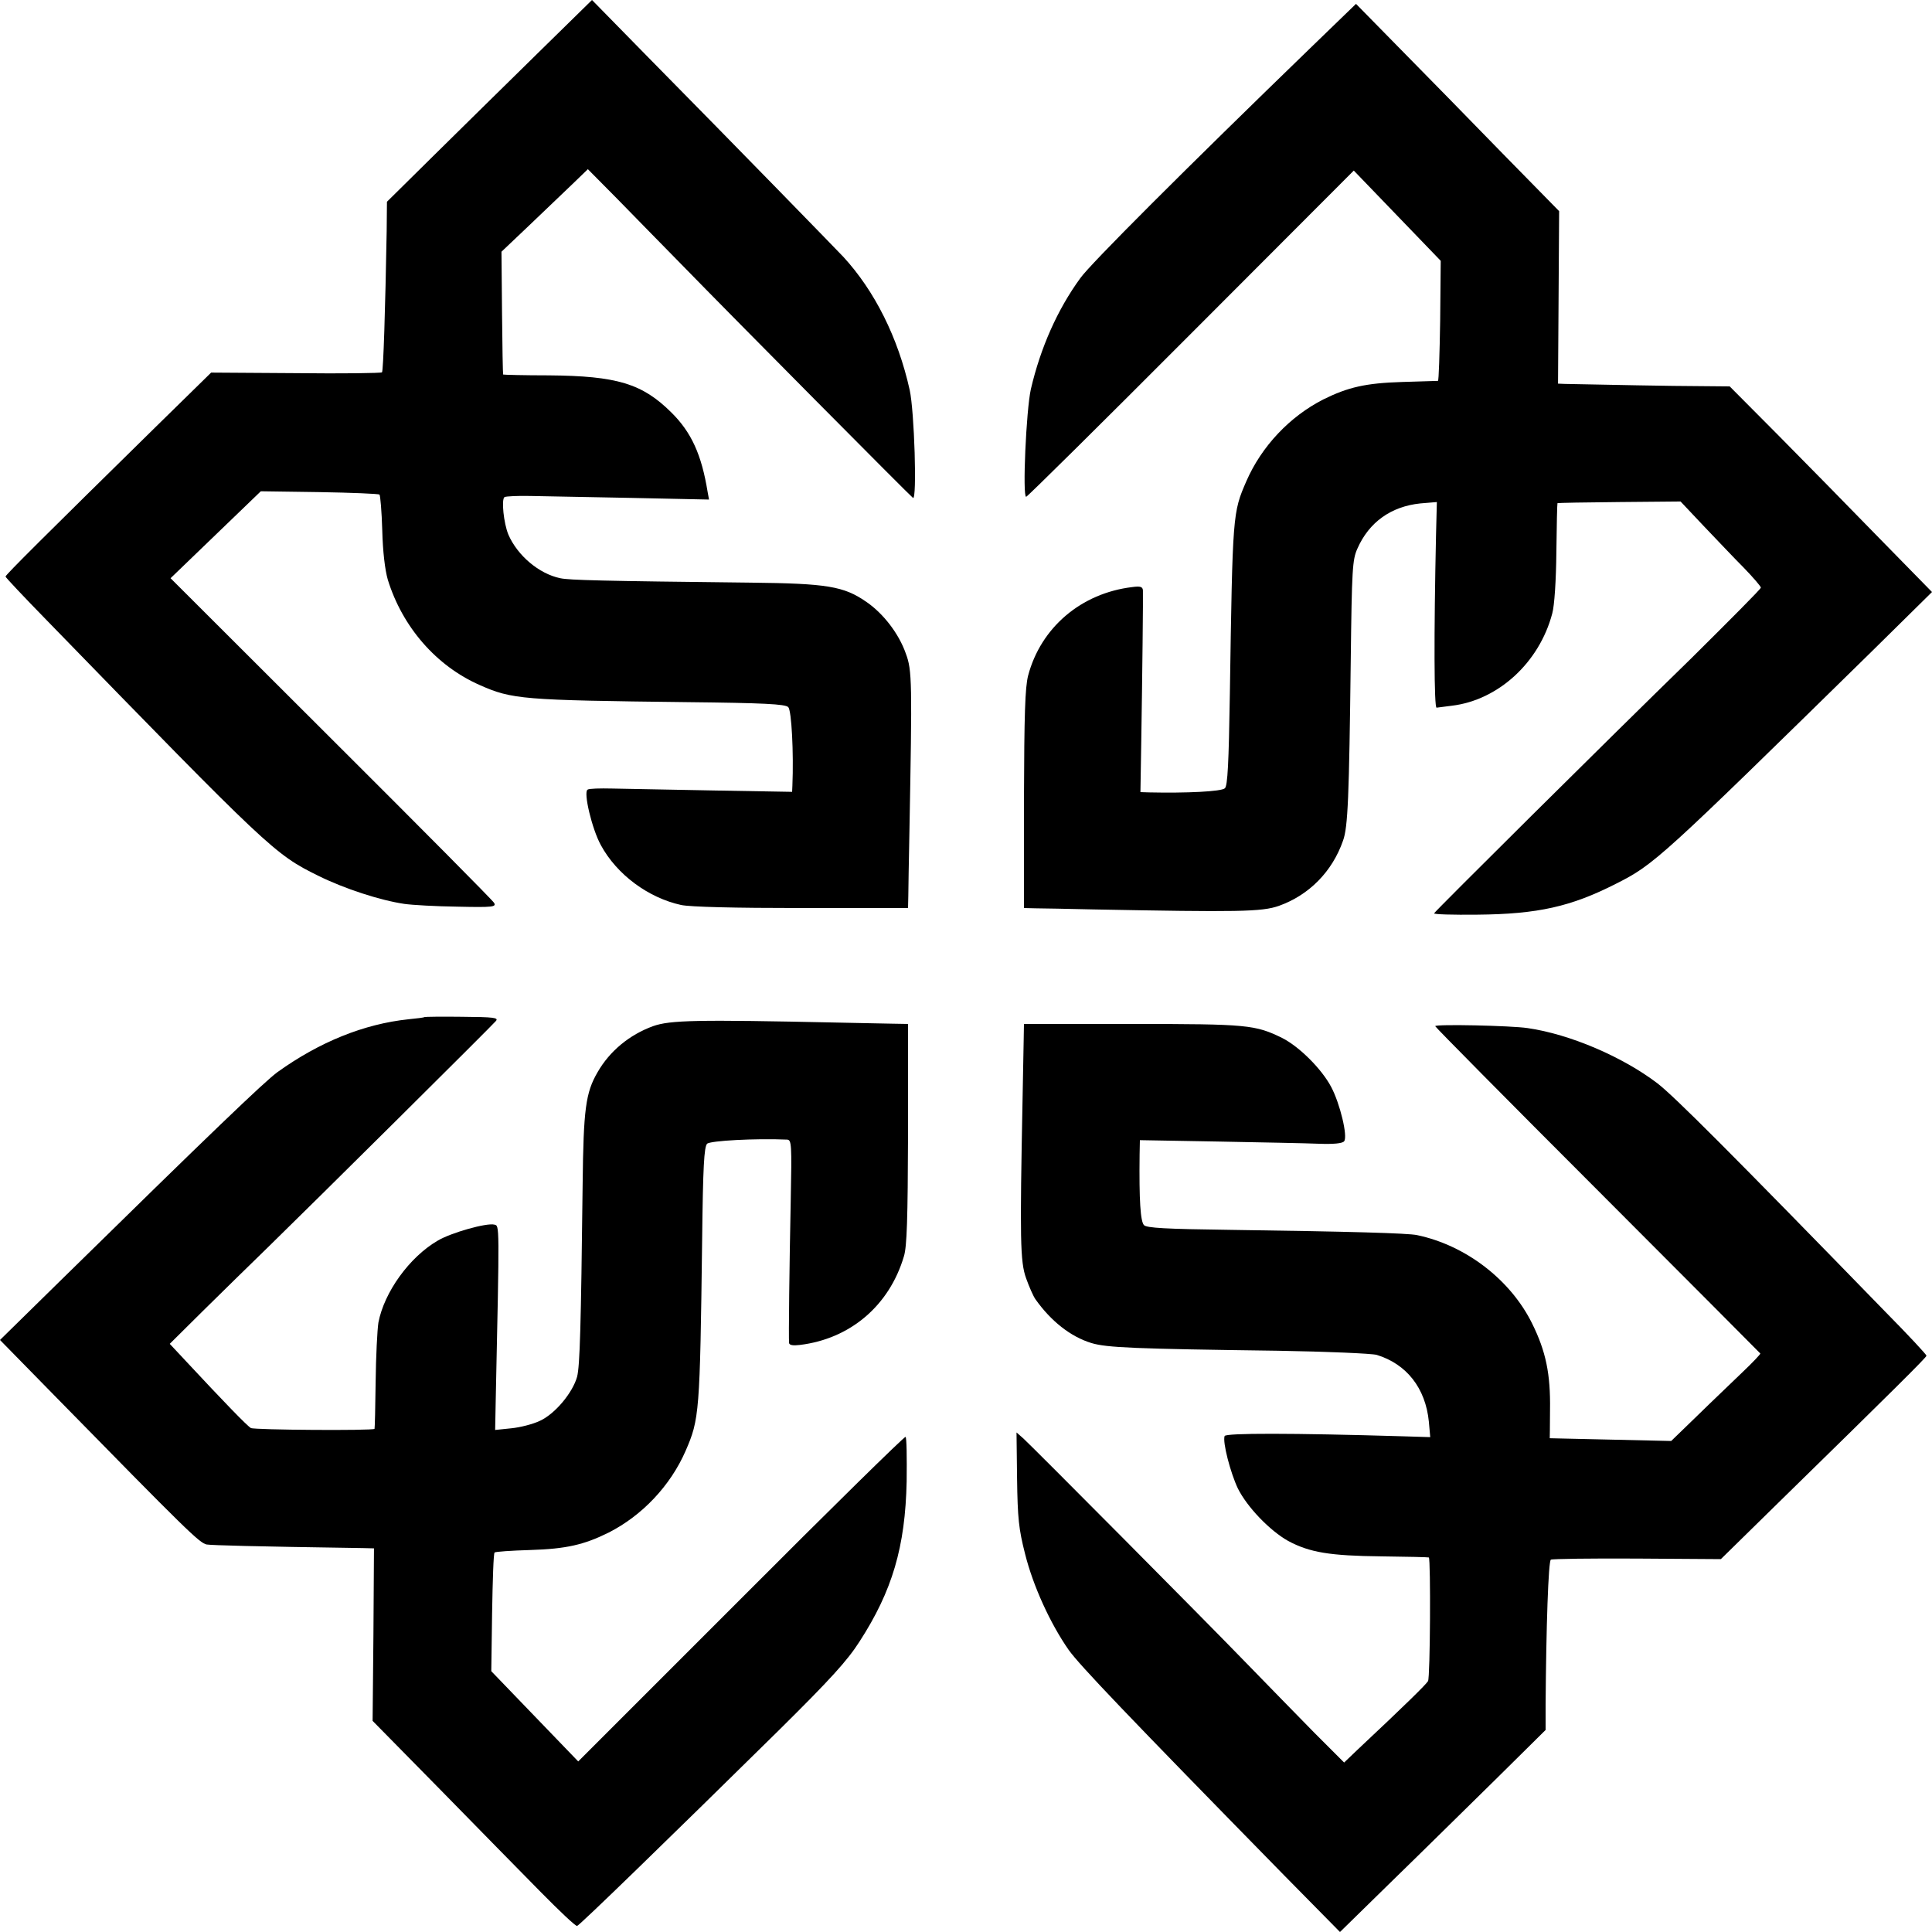
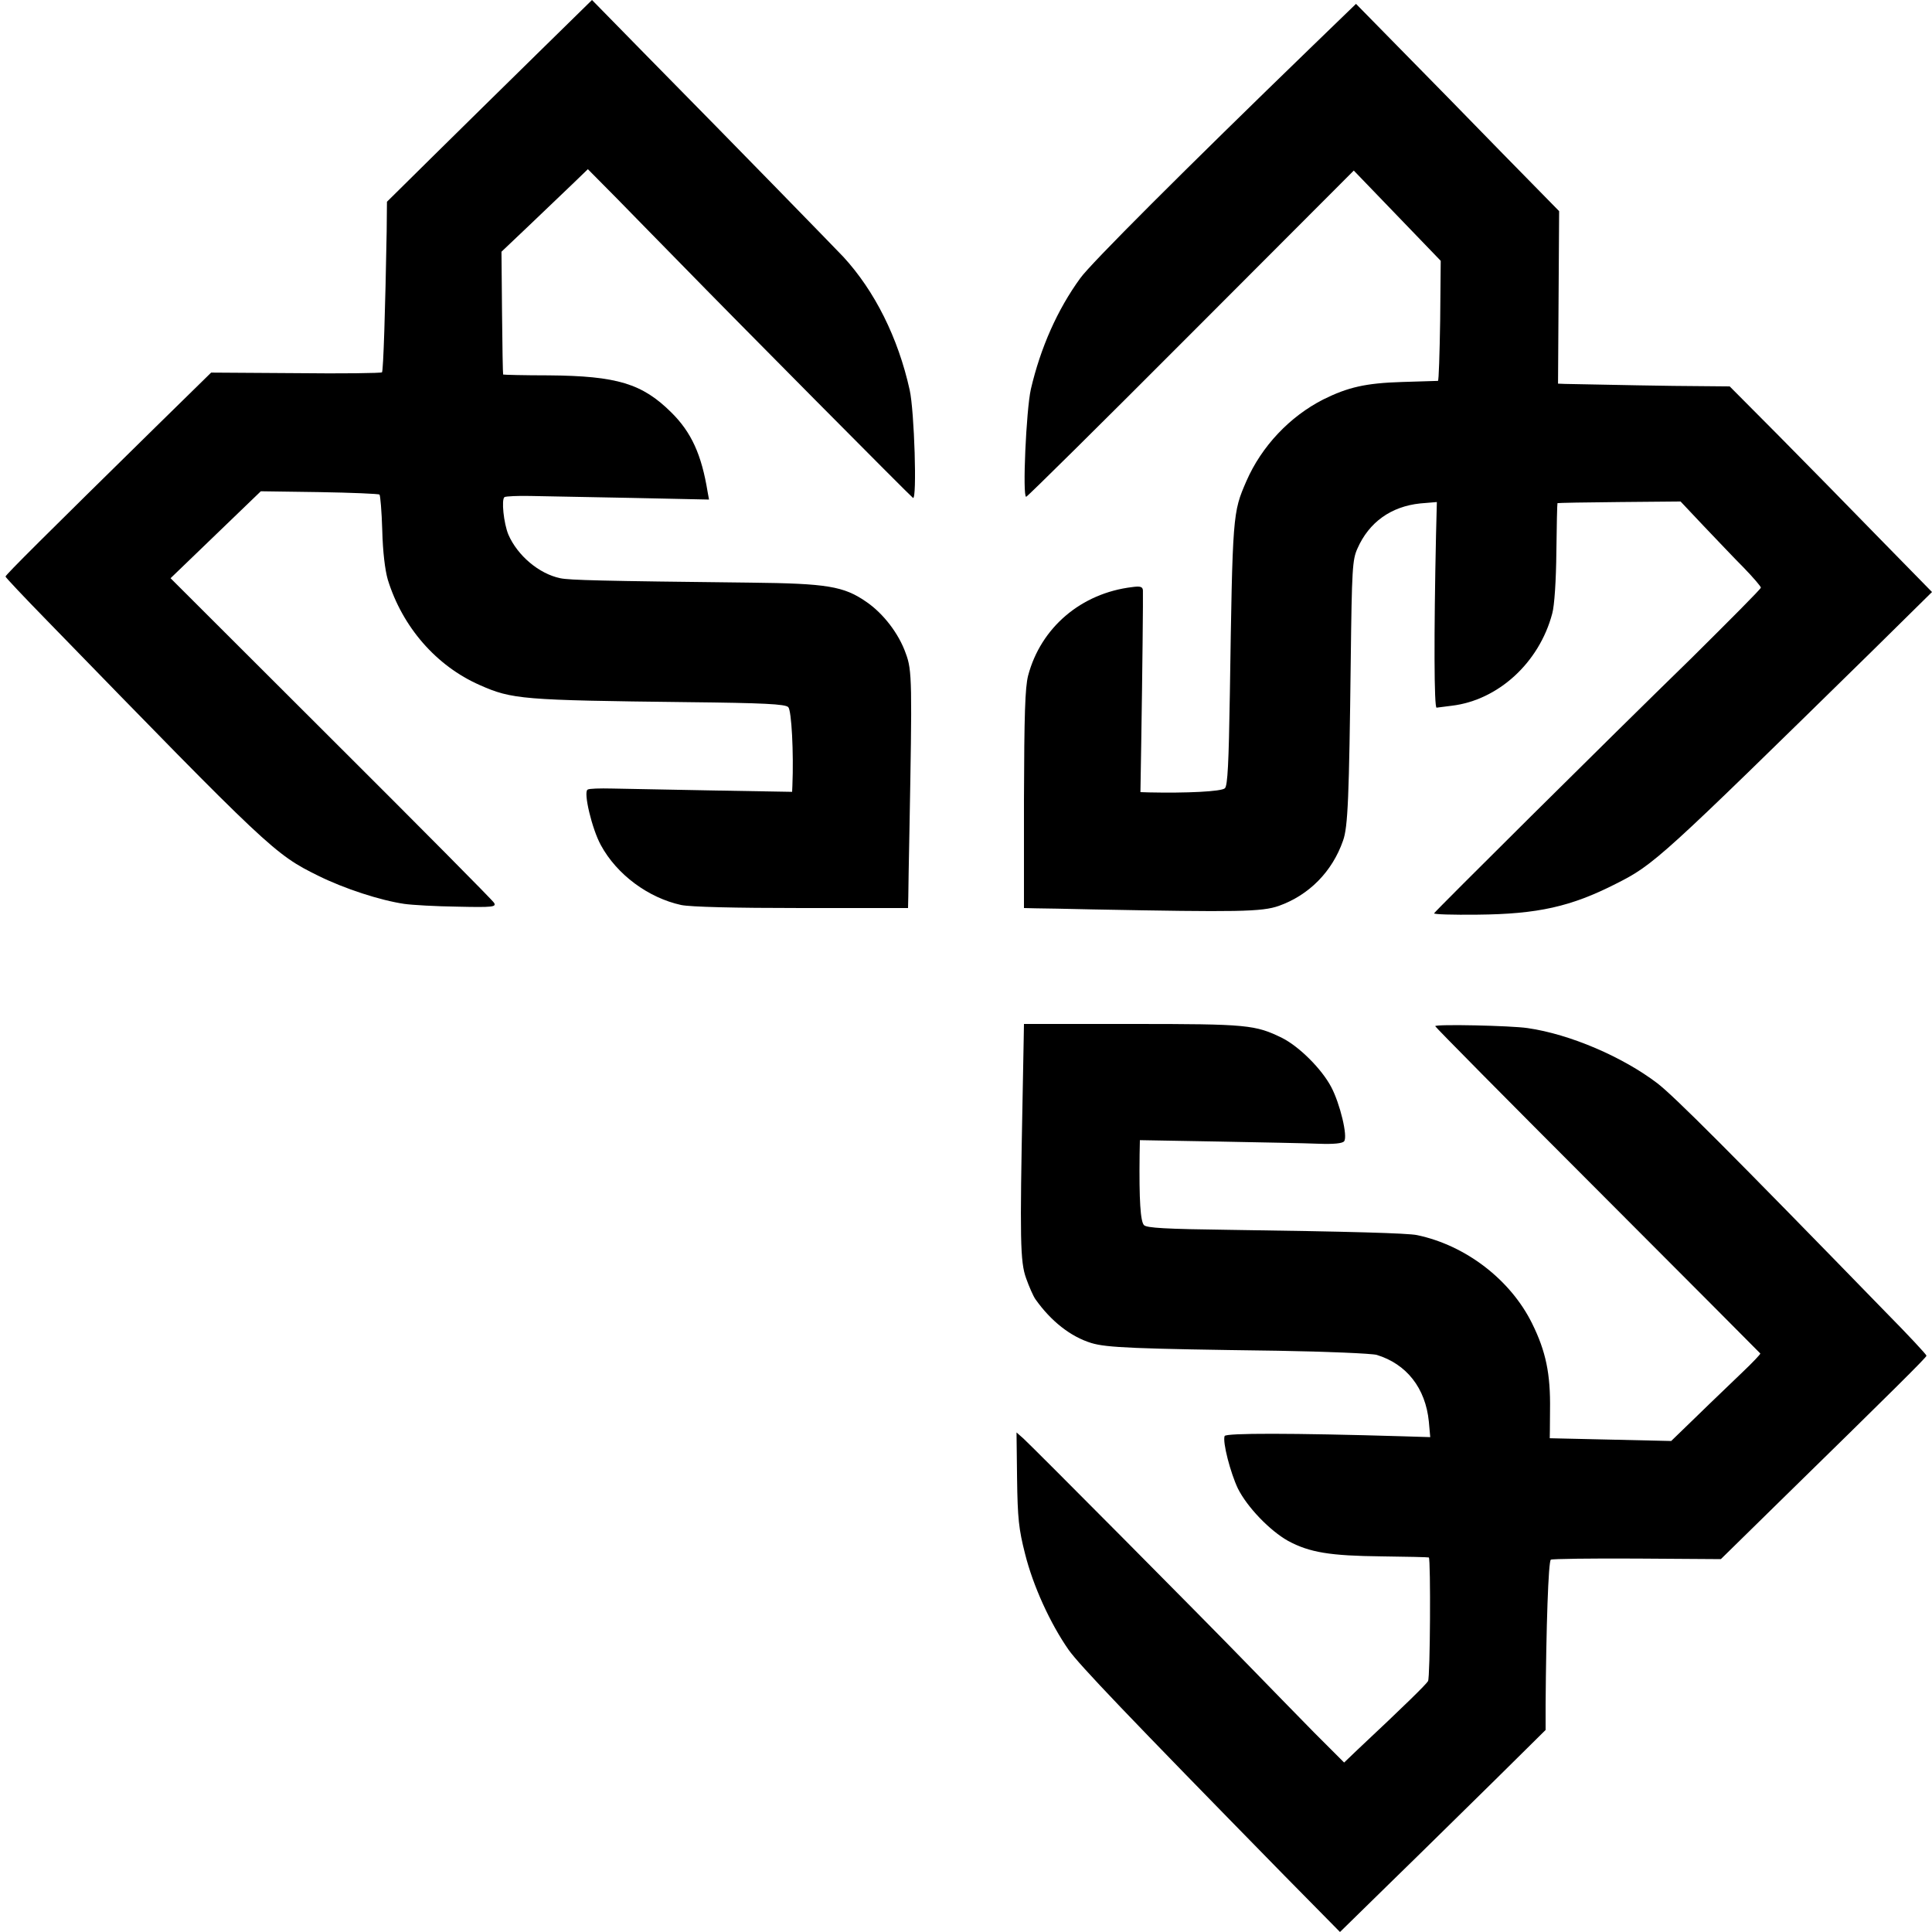
<svg xmlns="http://www.w3.org/2000/svg" version="1.0" width="700pt" height="700pt" viewBox="0 0 700 700" preserveAspectRatio="xMidYMid meet">
  <g transform="translate(0,700) scale(0.1,-0.1)" fill="#000000" stroke="none">
    <path d="M1940 6799 c-113 -111 -280 -275 -371 -365 l-167 -165 -1 -107 c-5 -282 -12 -506 -17 -511 -3 -3 -144 -5 -312 -3 l-307 2 -200 -196 c-400 -393 -545 -537 -545 -543 0 -3 67 -74 148 -157 809 -832 827 -849 985 -927 95 -47 224 -89 312 -102 28 -4 114 -9 192 -10 130 -3 142 -1 133 14 -5 9 -271 277 -591 596 l-581 580 164 158 163 157 212 -3 c117 -2 215 -6 218 -9 3 -3 8 -61 10 -129 2 -79 10 -144 20 -179 53 -172 176 -313 333 -382 117 -52 154 -55 751 -62 279 -3 356 -7 367 -18 12 -12 20 -166 15 -285 l-1 -22 -287 5 c-159 3 -323 6 -366 7 -43 1 -83 0 -88 -4 -16 -9 16 -143 48 -201 58 -107 172 -191 291 -217 34 -7 191 -11 437 -11 l385 0 1 43 c0 23 2 128 4 232 10 544 10 586 -13 647 -25 72 -82 146 -144 188 -81 56 -142 66 -418 69 -544 6 -657 9 -690 16 -77 16 -155 82 -188 158 -17 41 -26 128 -14 136 6 3 48 5 94 4 46 -1 210 -4 365 -7 l282 -6 -5 27 c-22 136 -59 217 -132 289 -105 104 -196 132 -444 134 -89 0 -163 2 -165 3 -1 2 -3 102 -4 224 l-2 221 98 93 c54 52 125 119 157 150 l58 56 105 -106 c57 -58 163 -167 236 -241 190 -195 828 -838 837 -844 15 -9 5 315 -12 391 -42 190 -127 359 -240 482 -43 45 -369 380 -712 728 l-199 203 -205 -201z" />
    <path d="M4759 6837 c-473 -458 -809 -794 -845 -845 -83 -114 -144 -252 -179 -402 -17 -76 -31 -390 -17 -390 4 0 273 266 597 591 l590 591 158 -164 157 -163 -2 -217 c-2 -120 -5 -218 -8 -218 -3 0 -61 -2 -130 -4 -132 -4 -196 -19 -285 -63 -122 -62 -224 -170 -279 -296 -50 -115 -50 -118 -60 -771 -4 -251 -8 -333 -18 -342 -12 -12 -140 -18 -275 -15 l-31 1 3 183 c4 248 7 528 6 548 -1 13 -9 16 -38 12 -186 -22 -332 -147 -378 -321 -11 -44 -14 -139 -15 -449 l0 -393 42 -1 c24 0 117 -2 208 -4 525 -10 612 -9 674 13 109 39 193 124 232 236 18 49 22 159 28 653 4 331 6 365 24 405 42 96 122 153 228 164 l60 5 -3 -118 c-8 -367 -7 -628 2 -627 6 1 30 4 55 7 168 20 317 156 364 334 8 28 14 120 15 223 1 96 3 176 4 177 2 1 102 3 224 4 l222 2 83 -88 c46 -48 111 -117 146 -152 34 -35 62 -68 62 -72 0 -5 -114 -119 -252 -256 -307 -299 -926 -914 -932 -924 -3 -4 68 -6 157 -5 219 2 339 29 502 112 139 70 160 90 928 843 l217 214 -191 195 c-104 107 -269 275 -366 373 l-176 177 -111 1 c-89 0 -342 5 -486 8 l-25 1 2 312 2 313 -206 210 c-113 116 -278 285 -368 376 l-162 165 -154 -149z" />
-     <path d="M1538 3315 c-2 -2 -28 -5 -58 -8 -161 -17 -322 -82 -474 -191 -46 -33 -245 -224 -788 -757 l-218 -214 196 -200 c483 -493 527 -536 553 -541 22 -3 161 -7 566 -13 l40 -1 -2 -313 -3 -312 243 -247 c133 -136 298 -304 366 -373 68 -69 127 -125 132 -123 10 3 336 320 731 709 186 184 248 252 292 321 119 184 166 343 171 581 1 86 0 159 -4 161 -3 3 -272 -261 -596 -586 l-590 -590 -158 164 -157 163 3 212 c2 117 5 215 9 218 3 3 61 7 129 9 131 4 195 19 284 63 122 62 224 170 279 296 50 115 52 137 60 766 3 262 7 336 18 347 11 11 174 20 290 15 16 -1 17 -18 13 -218 -5 -243 -8 -502 -6 -519 1 -8 15 -10 39 -7 182 22 324 142 377 321 11 35 14 136 15 444 l0 398 -57 1 c-32 1 -121 2 -198 4 -512 11 -607 9 -669 -13 -85 -31 -157 -90 -201 -167 -43 -74 -51 -133 -54 -405 -6 -519 -10 -658 -20 -698 -16 -58 -80 -135 -135 -160 -25 -12 -72 -24 -104 -27 l-58 -6 2 103 c14 655 14 636 -5 641 -28 7 -156 -29 -205 -58 -103 -60 -194 -187 -215 -297 -4 -26 -9 -123 -10 -215 -1 -92 -3 -168 -4 -170 -8 -7 -436 -4 -448 3 -14 8 -98 95 -235 242 l-59 63 120 119 c66 65 174 171 240 235 156 152 807 798 822 816 10 12 -9 14 -123 15 -73 1 -135 0 -136 -1z" />
    <path d="M3709 3233 c-1 -32 -2 -128 -4 -213 -10 -510 -9 -592 13 -652 11 -31 26 -65 34 -76 56 -79 127 -135 202 -158 56 -17 156 -21 676 -28 179 -3 340 -10 358 -15 108 -33 177 -120 189 -242 l5 -56 -98 3 c-405 12 -642 12 -647 1 -8 -22 21 -133 48 -190 34 -68 116 -153 182 -190 78 -42 152 -54 338 -56 93 -1 170 -3 172 -4 7 -8 5 -435 -3 -448 -8 -13 -81 -85 -257 -250 l-47 -45 -110 110 c-60 61 -169 173 -244 250 -151 156 -770 779 -808 814 l-25 22 2 -167 c2 -144 6 -183 29 -273 29 -116 91 -252 158 -348 41 -57 207 -231 779 -815 l204 -207 190 186 c105 102 272 267 373 366 l182 180 0 91 c2 281 10 521 19 526 5 3 146 5 313 4 l303 -2 210 206 c415 406 535 525 535 531 0 4 -66 75 -148 158 -566 582 -766 782 -827 829 -126 96 -317 178 -470 200 -59 9 -335 15 -335 7 0 -3 264 -270 588 -594 323 -323 588 -590 590 -592 1 -2 -28 -33 -65 -68 -37 -36 -111 -106 -163 -157 l-95 -92 -220 5 c-121 3 -220 5 -220 5 0 1 1 47 1 103 2 130 -15 212 -65 313 -78 158 -240 283 -417 320 -33 7 -243 13 -677 19 -235 3 -302 7 -312 17 -13 13 -18 90 -16 256 l1 52 283 -5 c155 -3 319 -6 365 -8 53 -2 86 1 92 9 14 17 -15 137 -47 197 -35 66 -116 146 -177 177 -98 48 -125 51 -543 51 l-393 0 -1 -57z" />
  </g>
</svg>